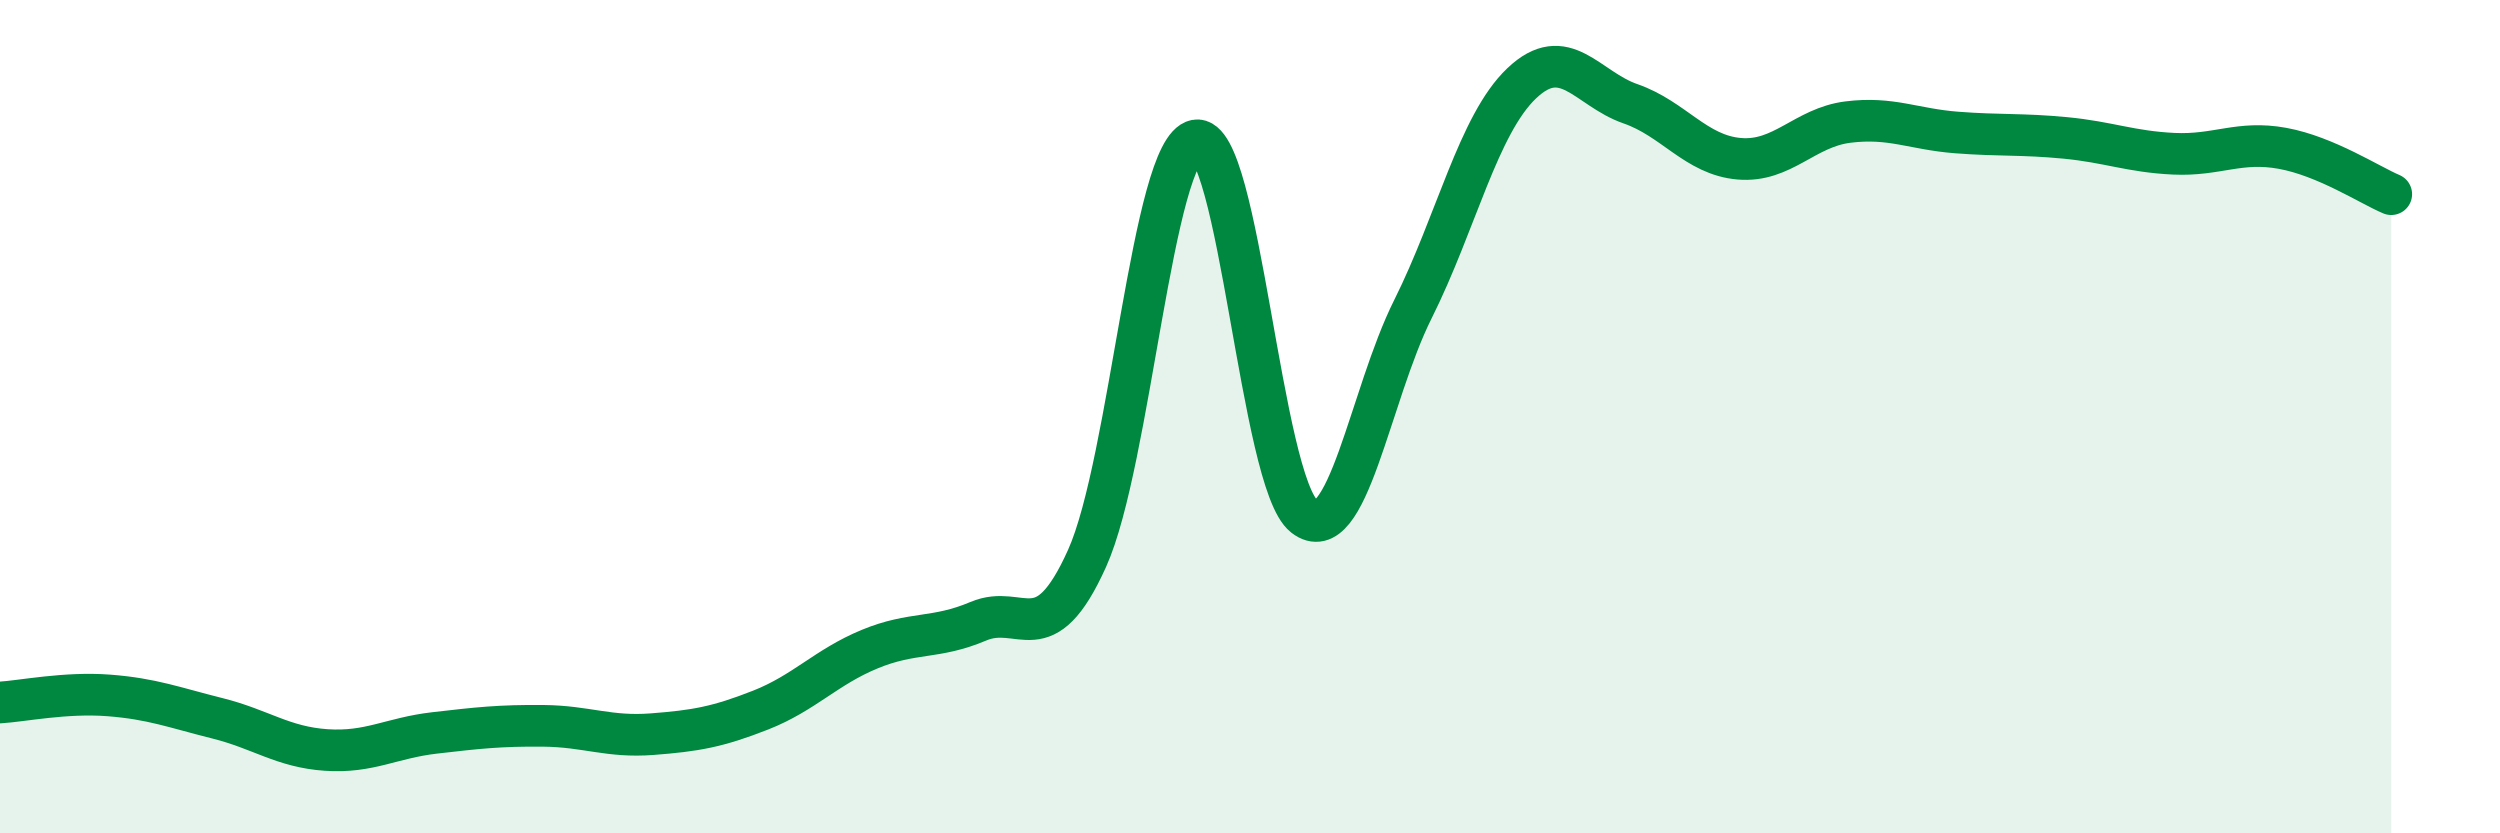
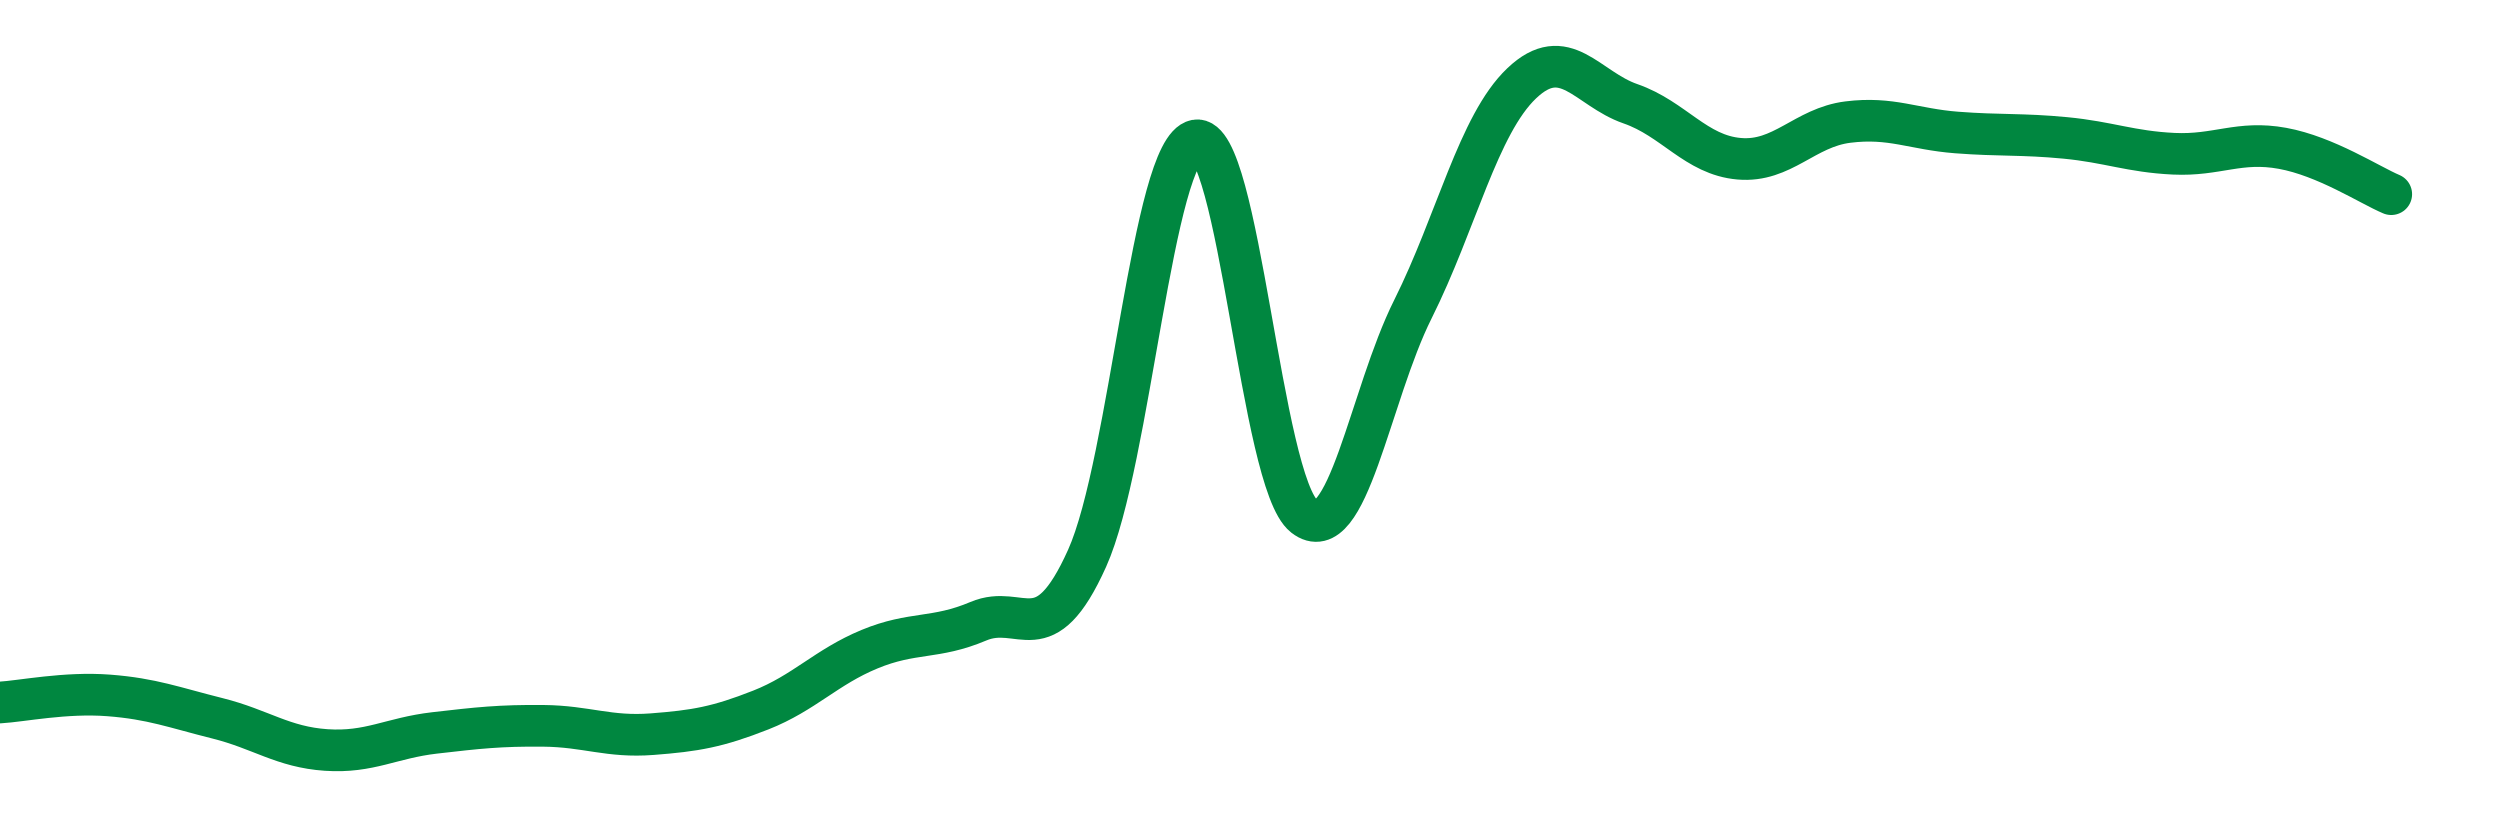
<svg xmlns="http://www.w3.org/2000/svg" width="60" height="20" viewBox="0 0 60 20">
-   <path d="M 0,16.86 C 0.52,16.83 1.57,16.61 2.61,16.69 C 3.65,16.77 4.18,16.98 5.22,17.24 C 6.26,17.5 6.79,17.93 7.83,18 C 8.87,18.07 9.39,17.71 10.43,17.59 C 11.47,17.47 12,17.41 13.04,17.42 C 14.08,17.43 14.61,17.7 15.65,17.62 C 16.69,17.54 17.22,17.45 18.26,17.04 C 19.3,16.63 19.83,16.01 20.87,15.58 C 21.91,15.15 22.44,15.35 23.48,14.91 C 24.52,14.47 25.05,15.71 26.09,13.4 C 27.13,11.09 27.66,3.57 28.7,3.37 C 29.74,3.17 30.26,11.58 31.3,12.39 C 32.34,13.2 32.87,9.5 33.91,7.42 C 34.95,5.34 35.48,2.99 36.52,2 C 37.56,1.01 38.09,2.13 39.13,2.49 C 40.17,2.85 40.7,3.72 41.74,3.81 C 42.78,3.9 43.31,3.06 44.35,2.93 C 45.39,2.8 45.92,3.1 46.96,3.18 C 48,3.26 48.53,3.21 49.57,3.31 C 50.61,3.41 51.13,3.64 52.17,3.69 C 53.21,3.74 53.74,3.37 54.78,3.56 C 55.82,3.75 56.87,4.44 57.39,4.66L57.39 20L0 20Z" fill="#008740" opacity="0.1" stroke-linecap="round" stroke-linejoin="round" />
  <path d="M 0,16.86 C 0.52,16.83 1.57,16.61 2.61,16.69 C 3.65,16.77 4.18,16.98 5.22,17.24 C 6.26,17.5 6.79,17.93 7.83,18 C 8.87,18.07 9.39,17.71 10.43,17.59 C 11.47,17.47 12,17.41 13.04,17.42 C 14.08,17.43 14.61,17.7 15.65,17.62 C 16.69,17.54 17.22,17.45 18.26,17.04 C 19.3,16.63 19.83,16.01 20.87,15.58 C 21.91,15.15 22.44,15.35 23.48,14.91 C 24.52,14.47 25.05,15.71 26.09,13.4 C 27.13,11.09 27.66,3.57 28.7,3.37 C 29.74,3.17 30.26,11.58 31.3,12.39 C 32.34,13.2 32.87,9.5 33.91,7.42 C 34.95,5.34 35.48,2.99 36.52,2 C 37.56,1.01 38.09,2.13 39.13,2.49 C 40.17,2.85 40.7,3.72 41.74,3.81 C 42.78,3.9 43.31,3.06 44.35,2.93 C 45.39,2.8 45.92,3.1 46.96,3.18 C 48,3.26 48.53,3.21 49.57,3.31 C 50.61,3.41 51.13,3.64 52.17,3.69 C 53.21,3.74 53.74,3.37 54.78,3.56 C 55.82,3.75 56.87,4.44 57.39,4.66" stroke="#008740" stroke-width="1" fill="none" stroke-linecap="round" stroke-linejoin="round" />
</svg>